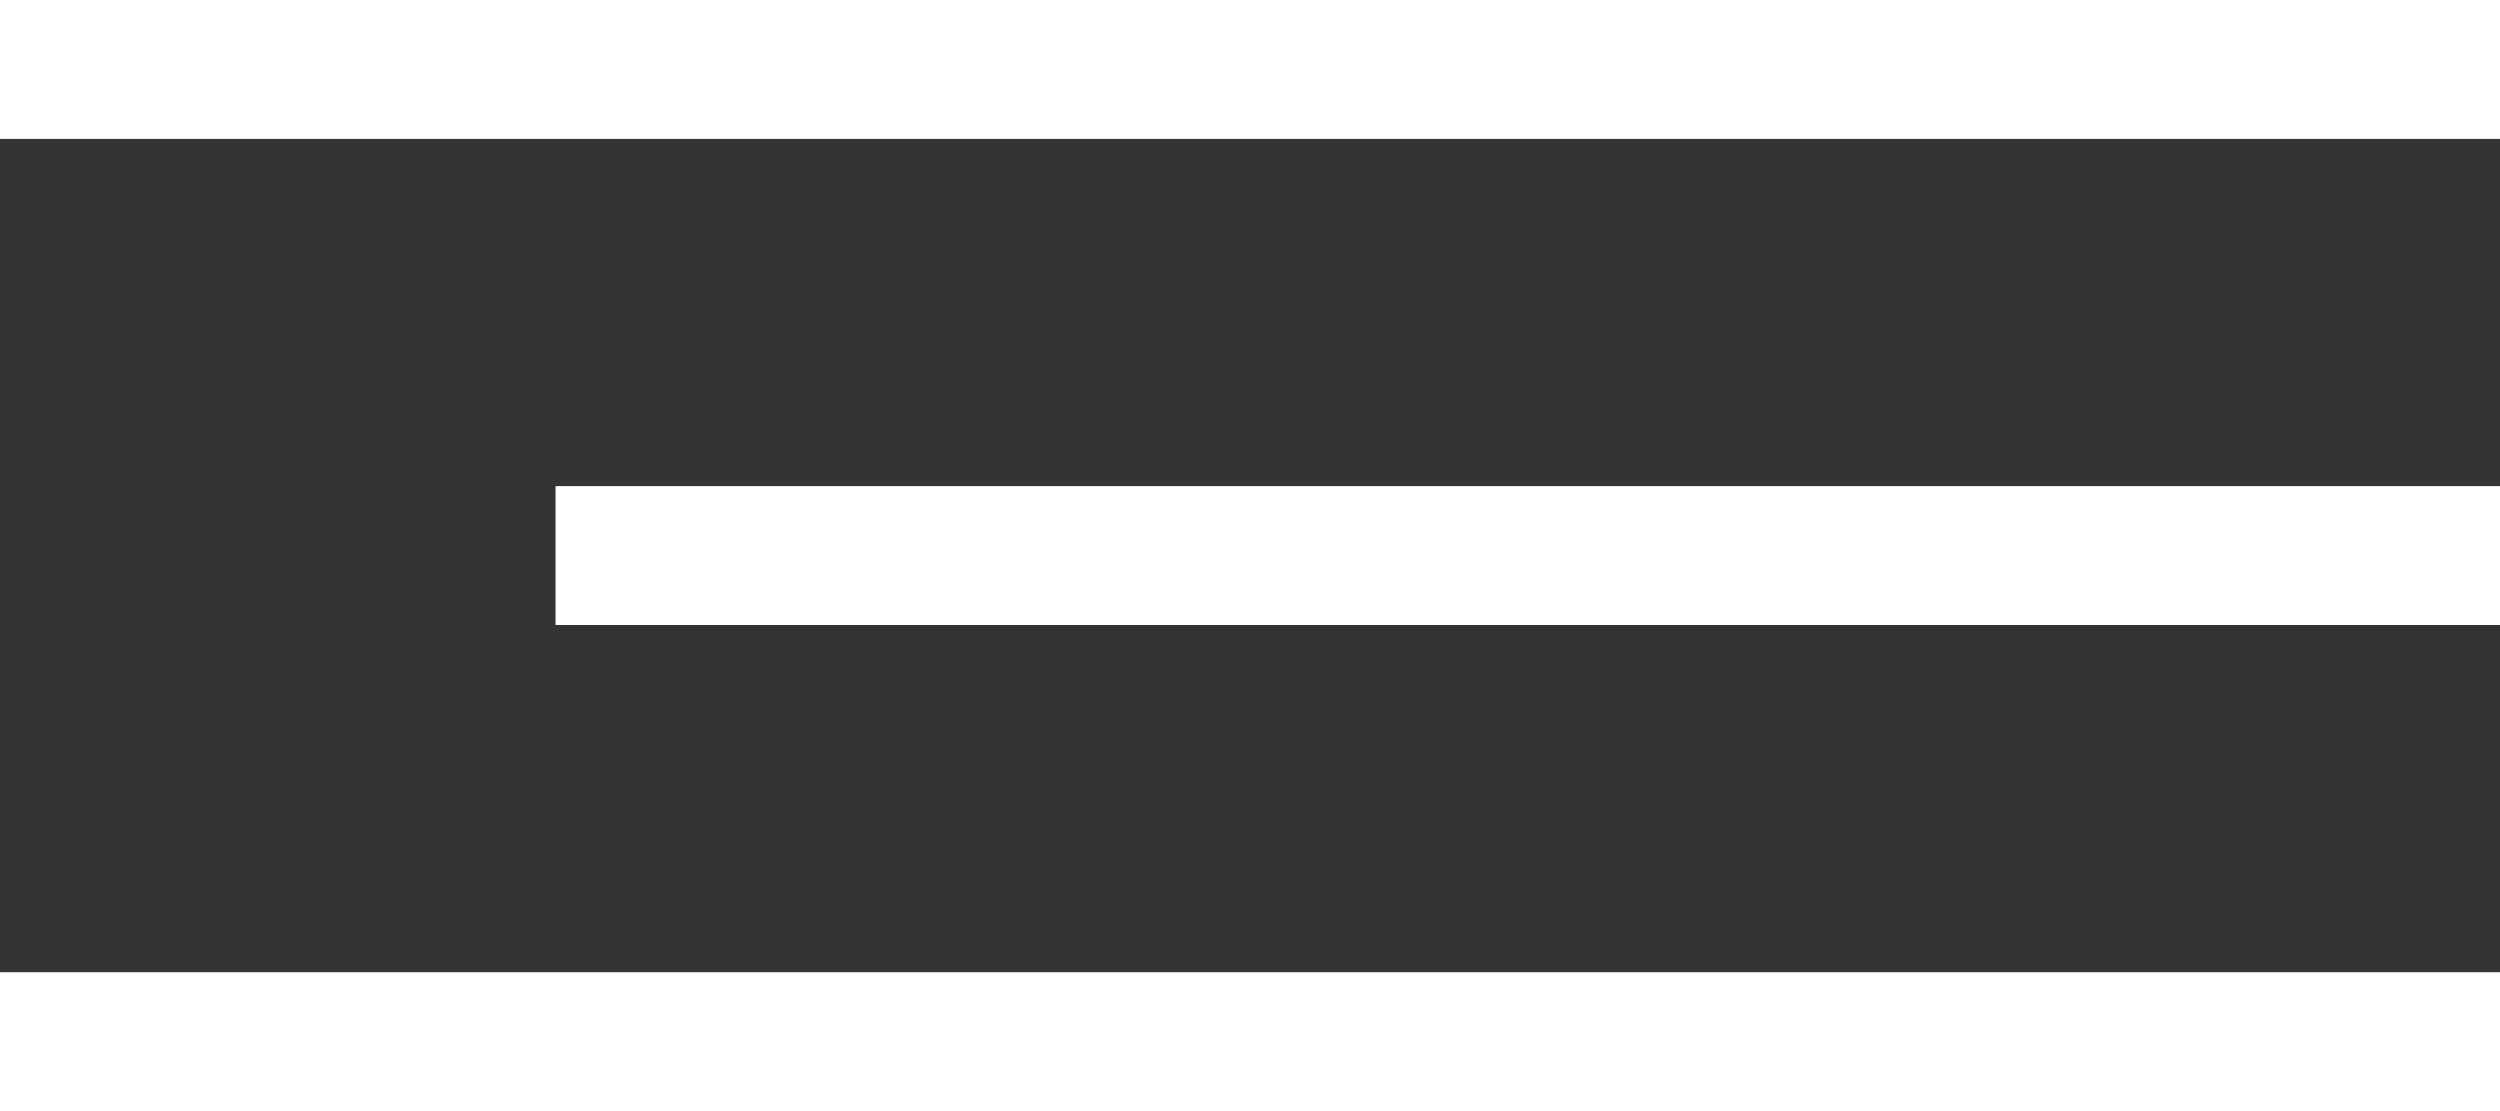
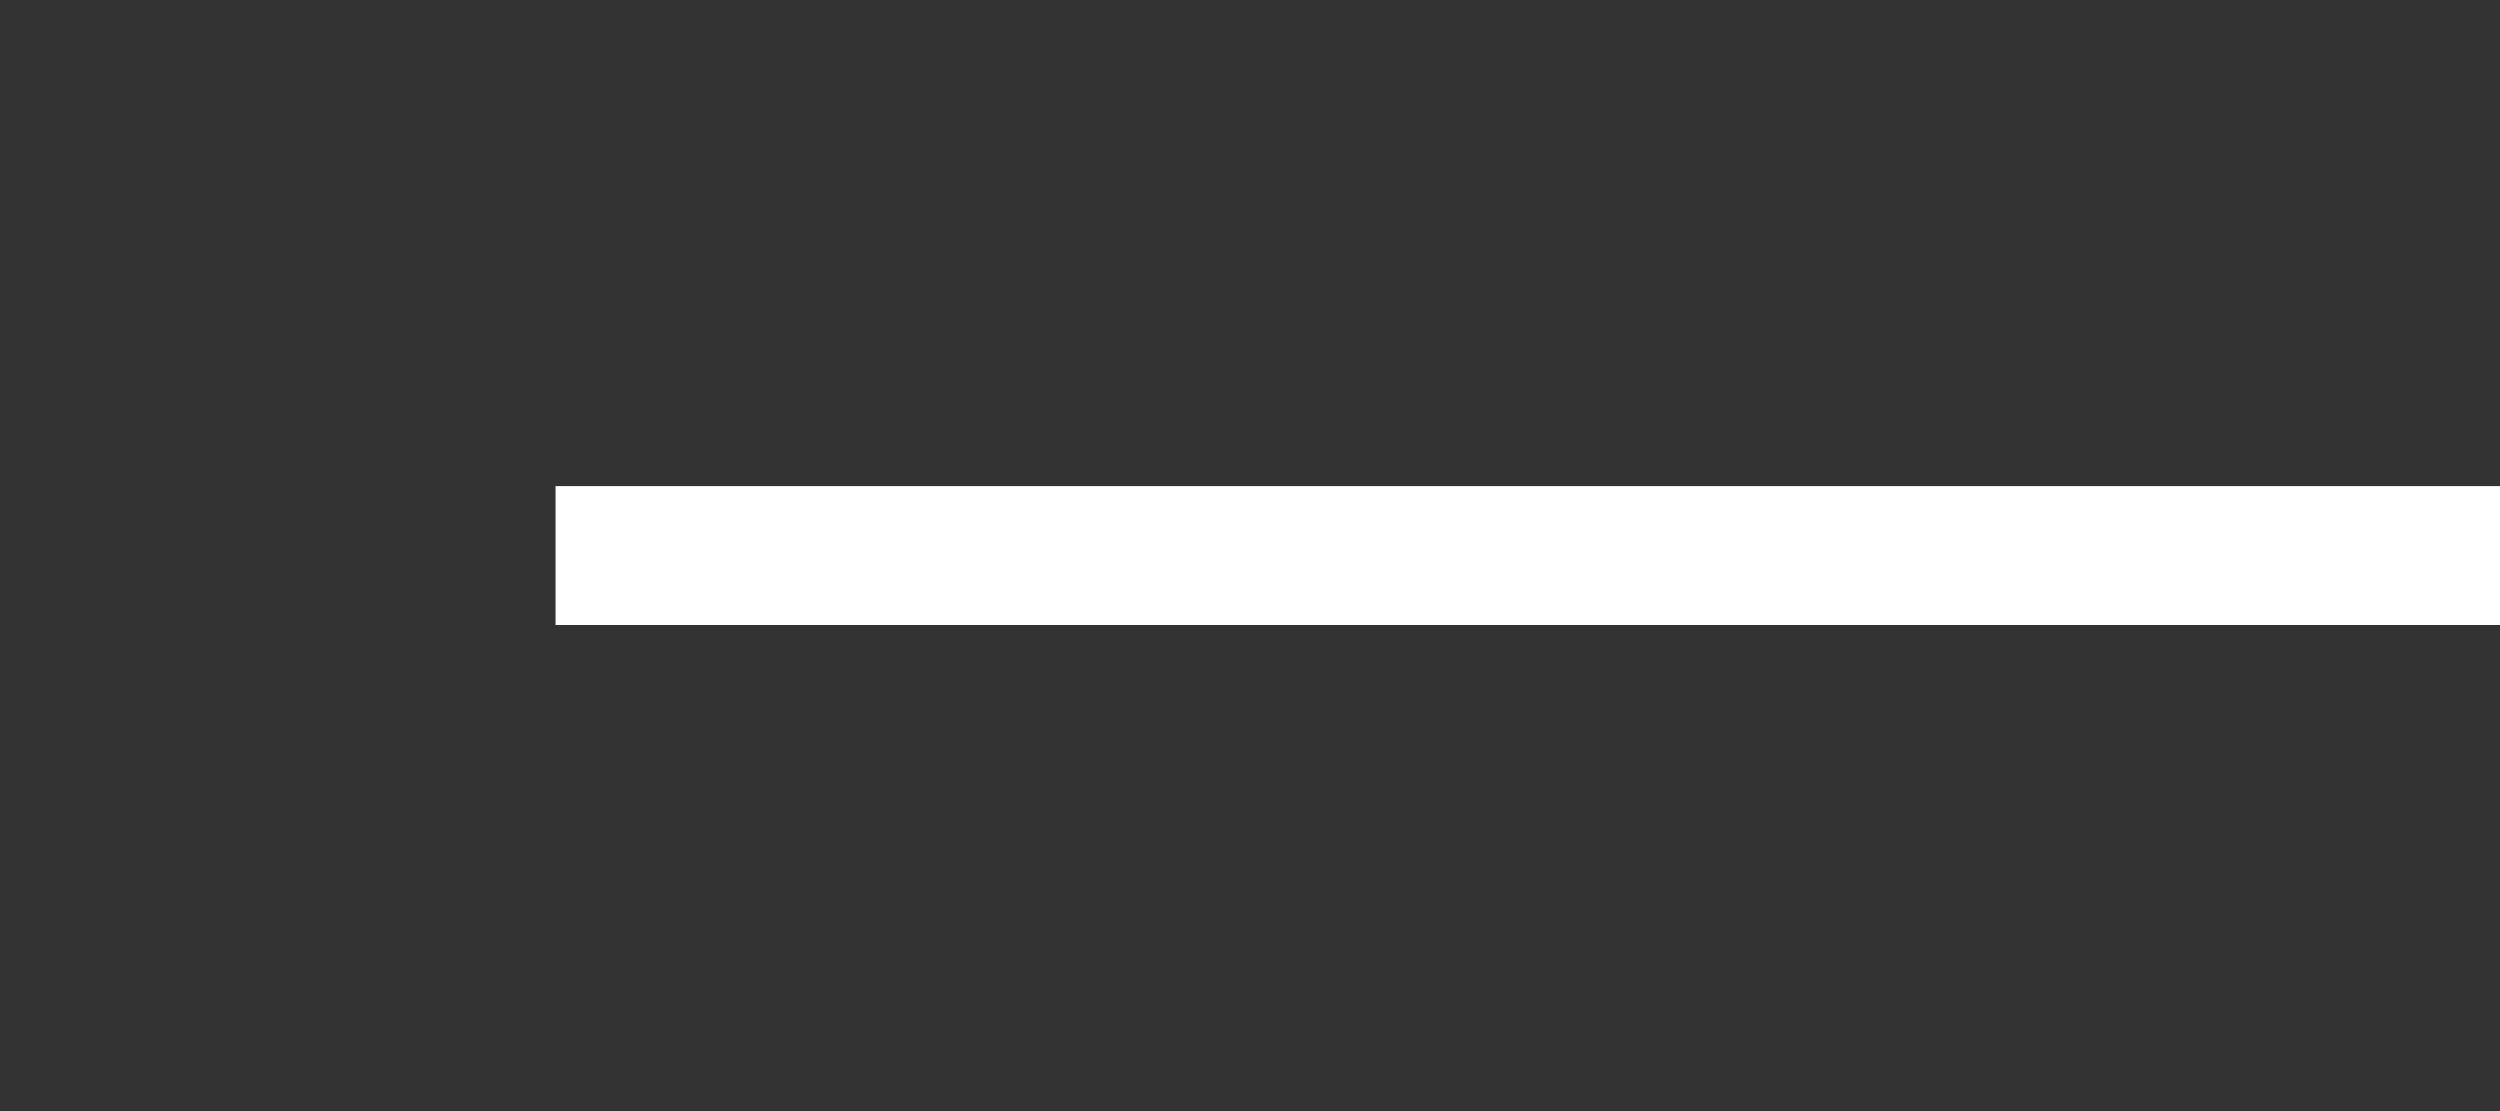
<svg xmlns="http://www.w3.org/2000/svg" width="36" height="16" viewBox="0 0 36 16" fill="none">
  <rect x="0" y="0" width="36" height="16" fill="#333333" stroke="none" />
  <rect x="8" y="7" width="28" height="2" fill="white" />
-   <rect y="14" width="36" height="2" fill="white" />
-   <rect width="36" height="2" fill="white" />
</svg>